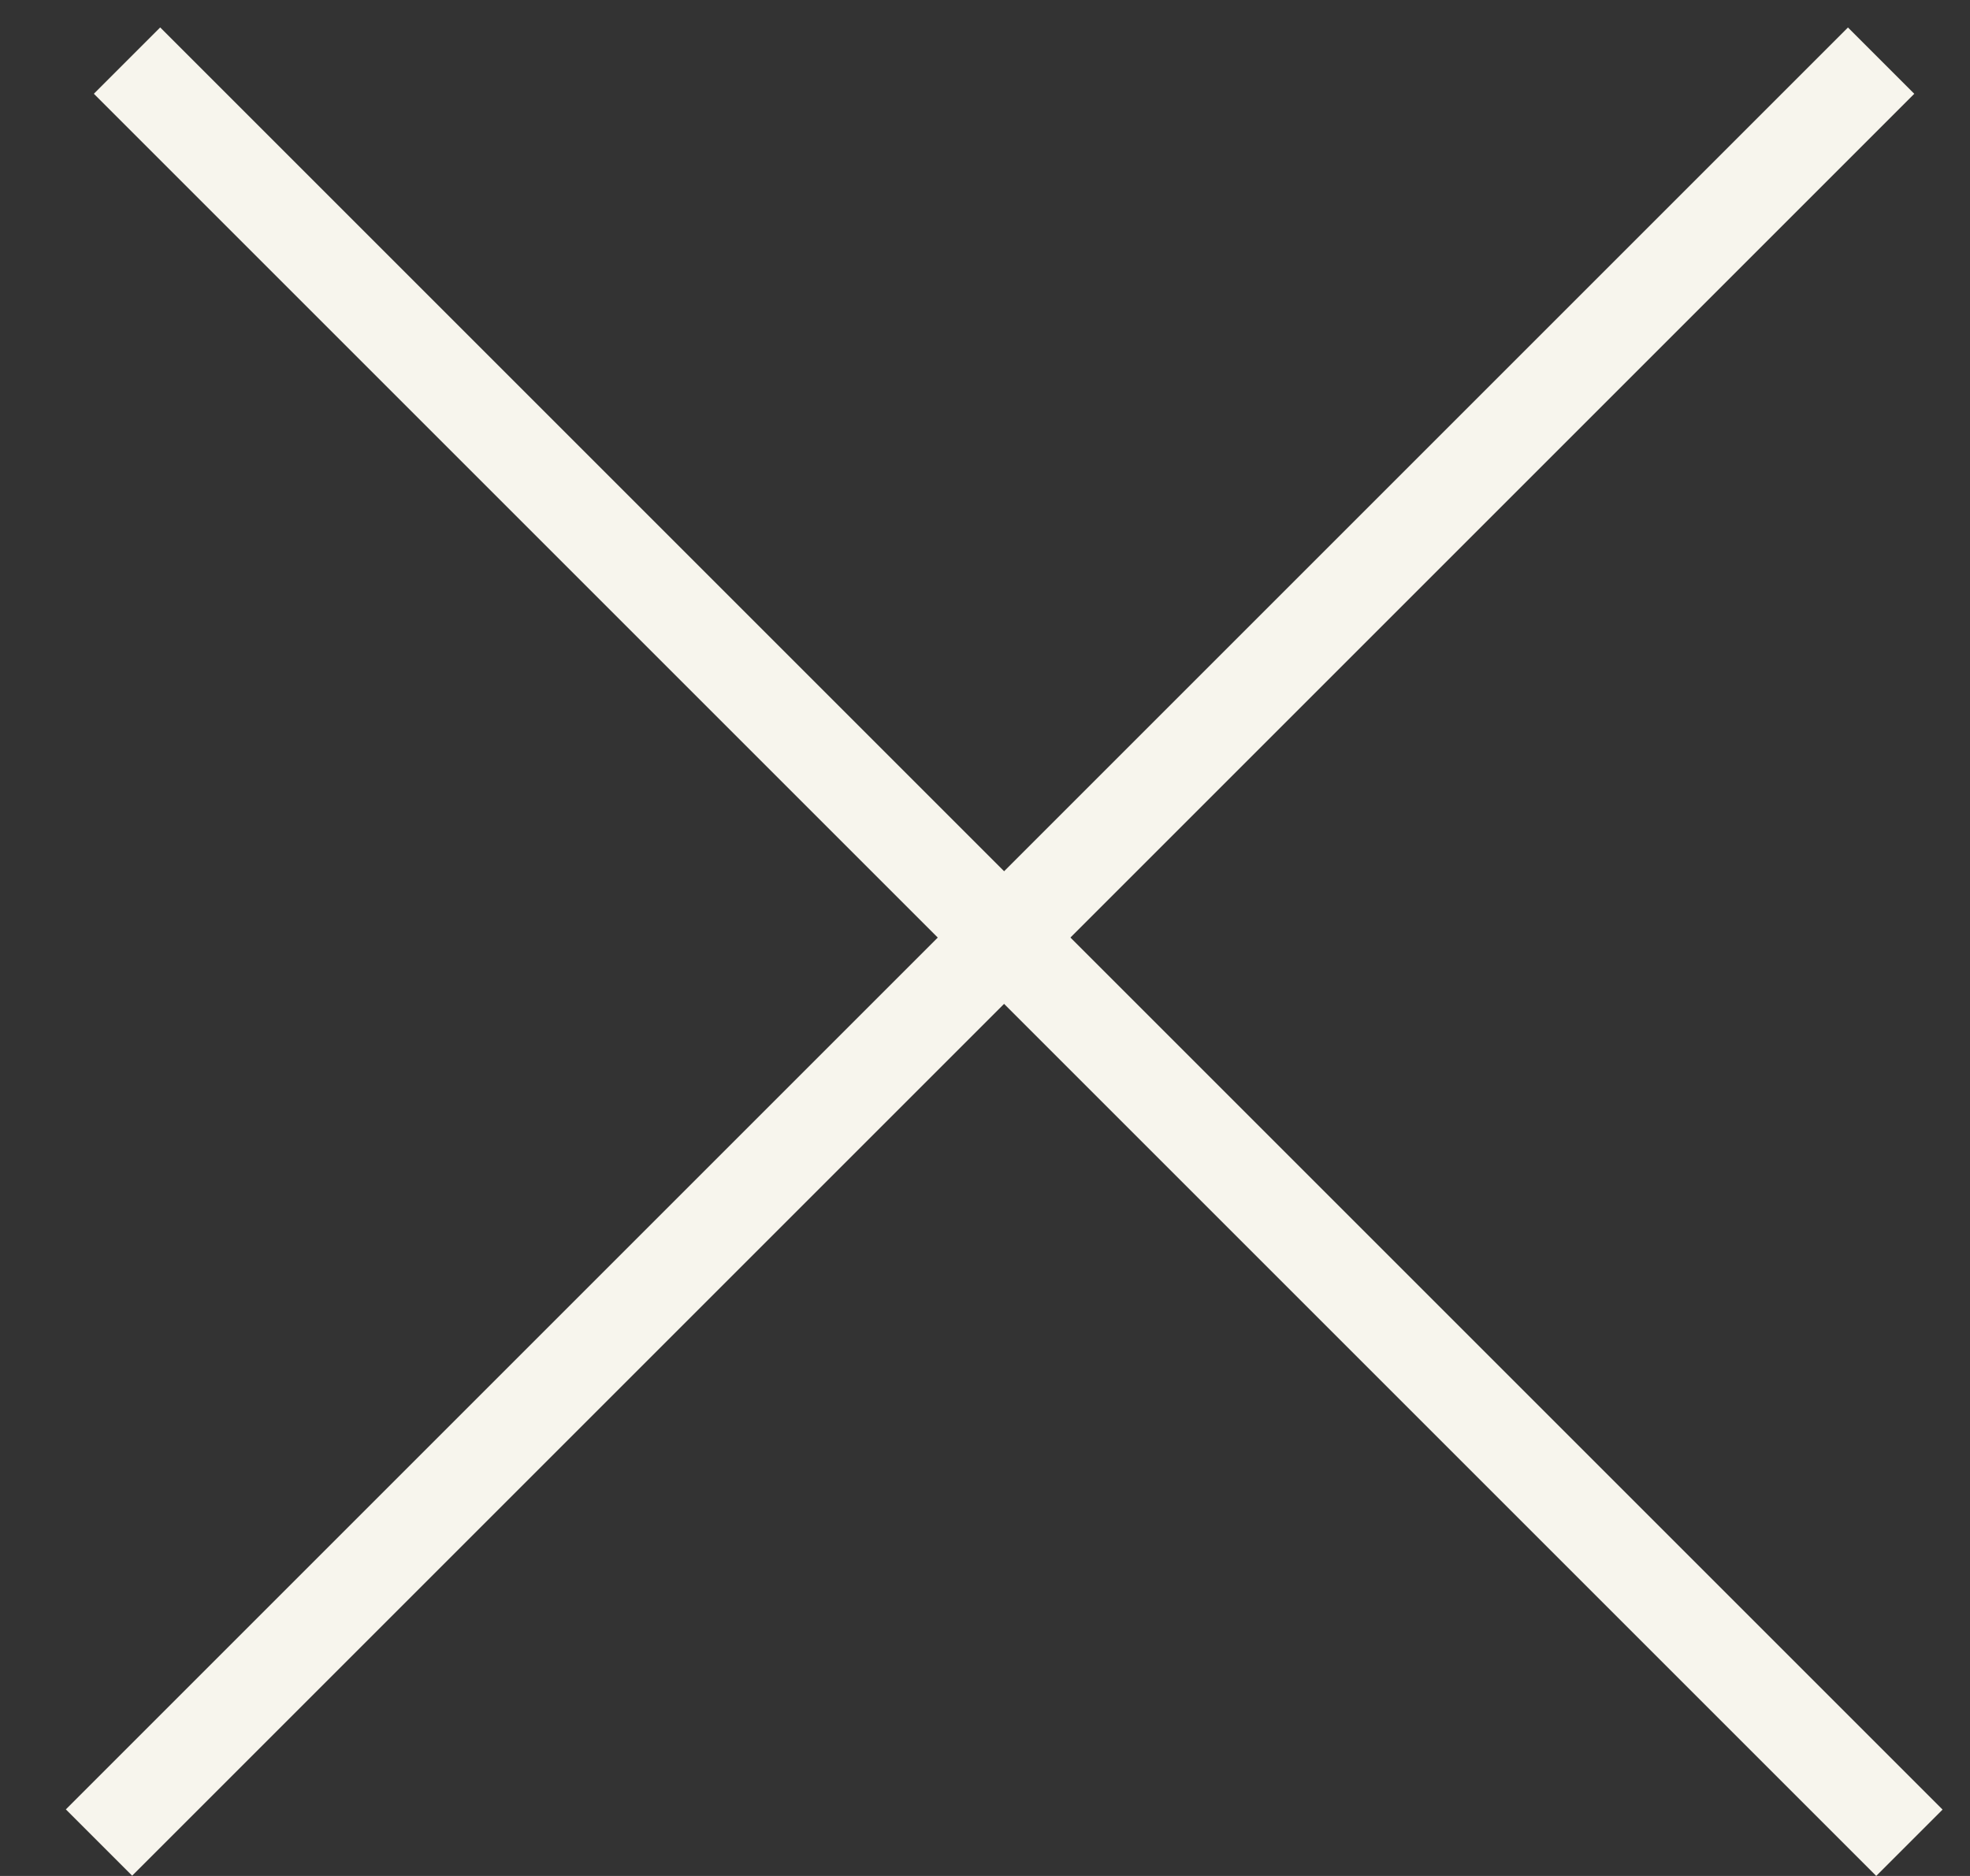
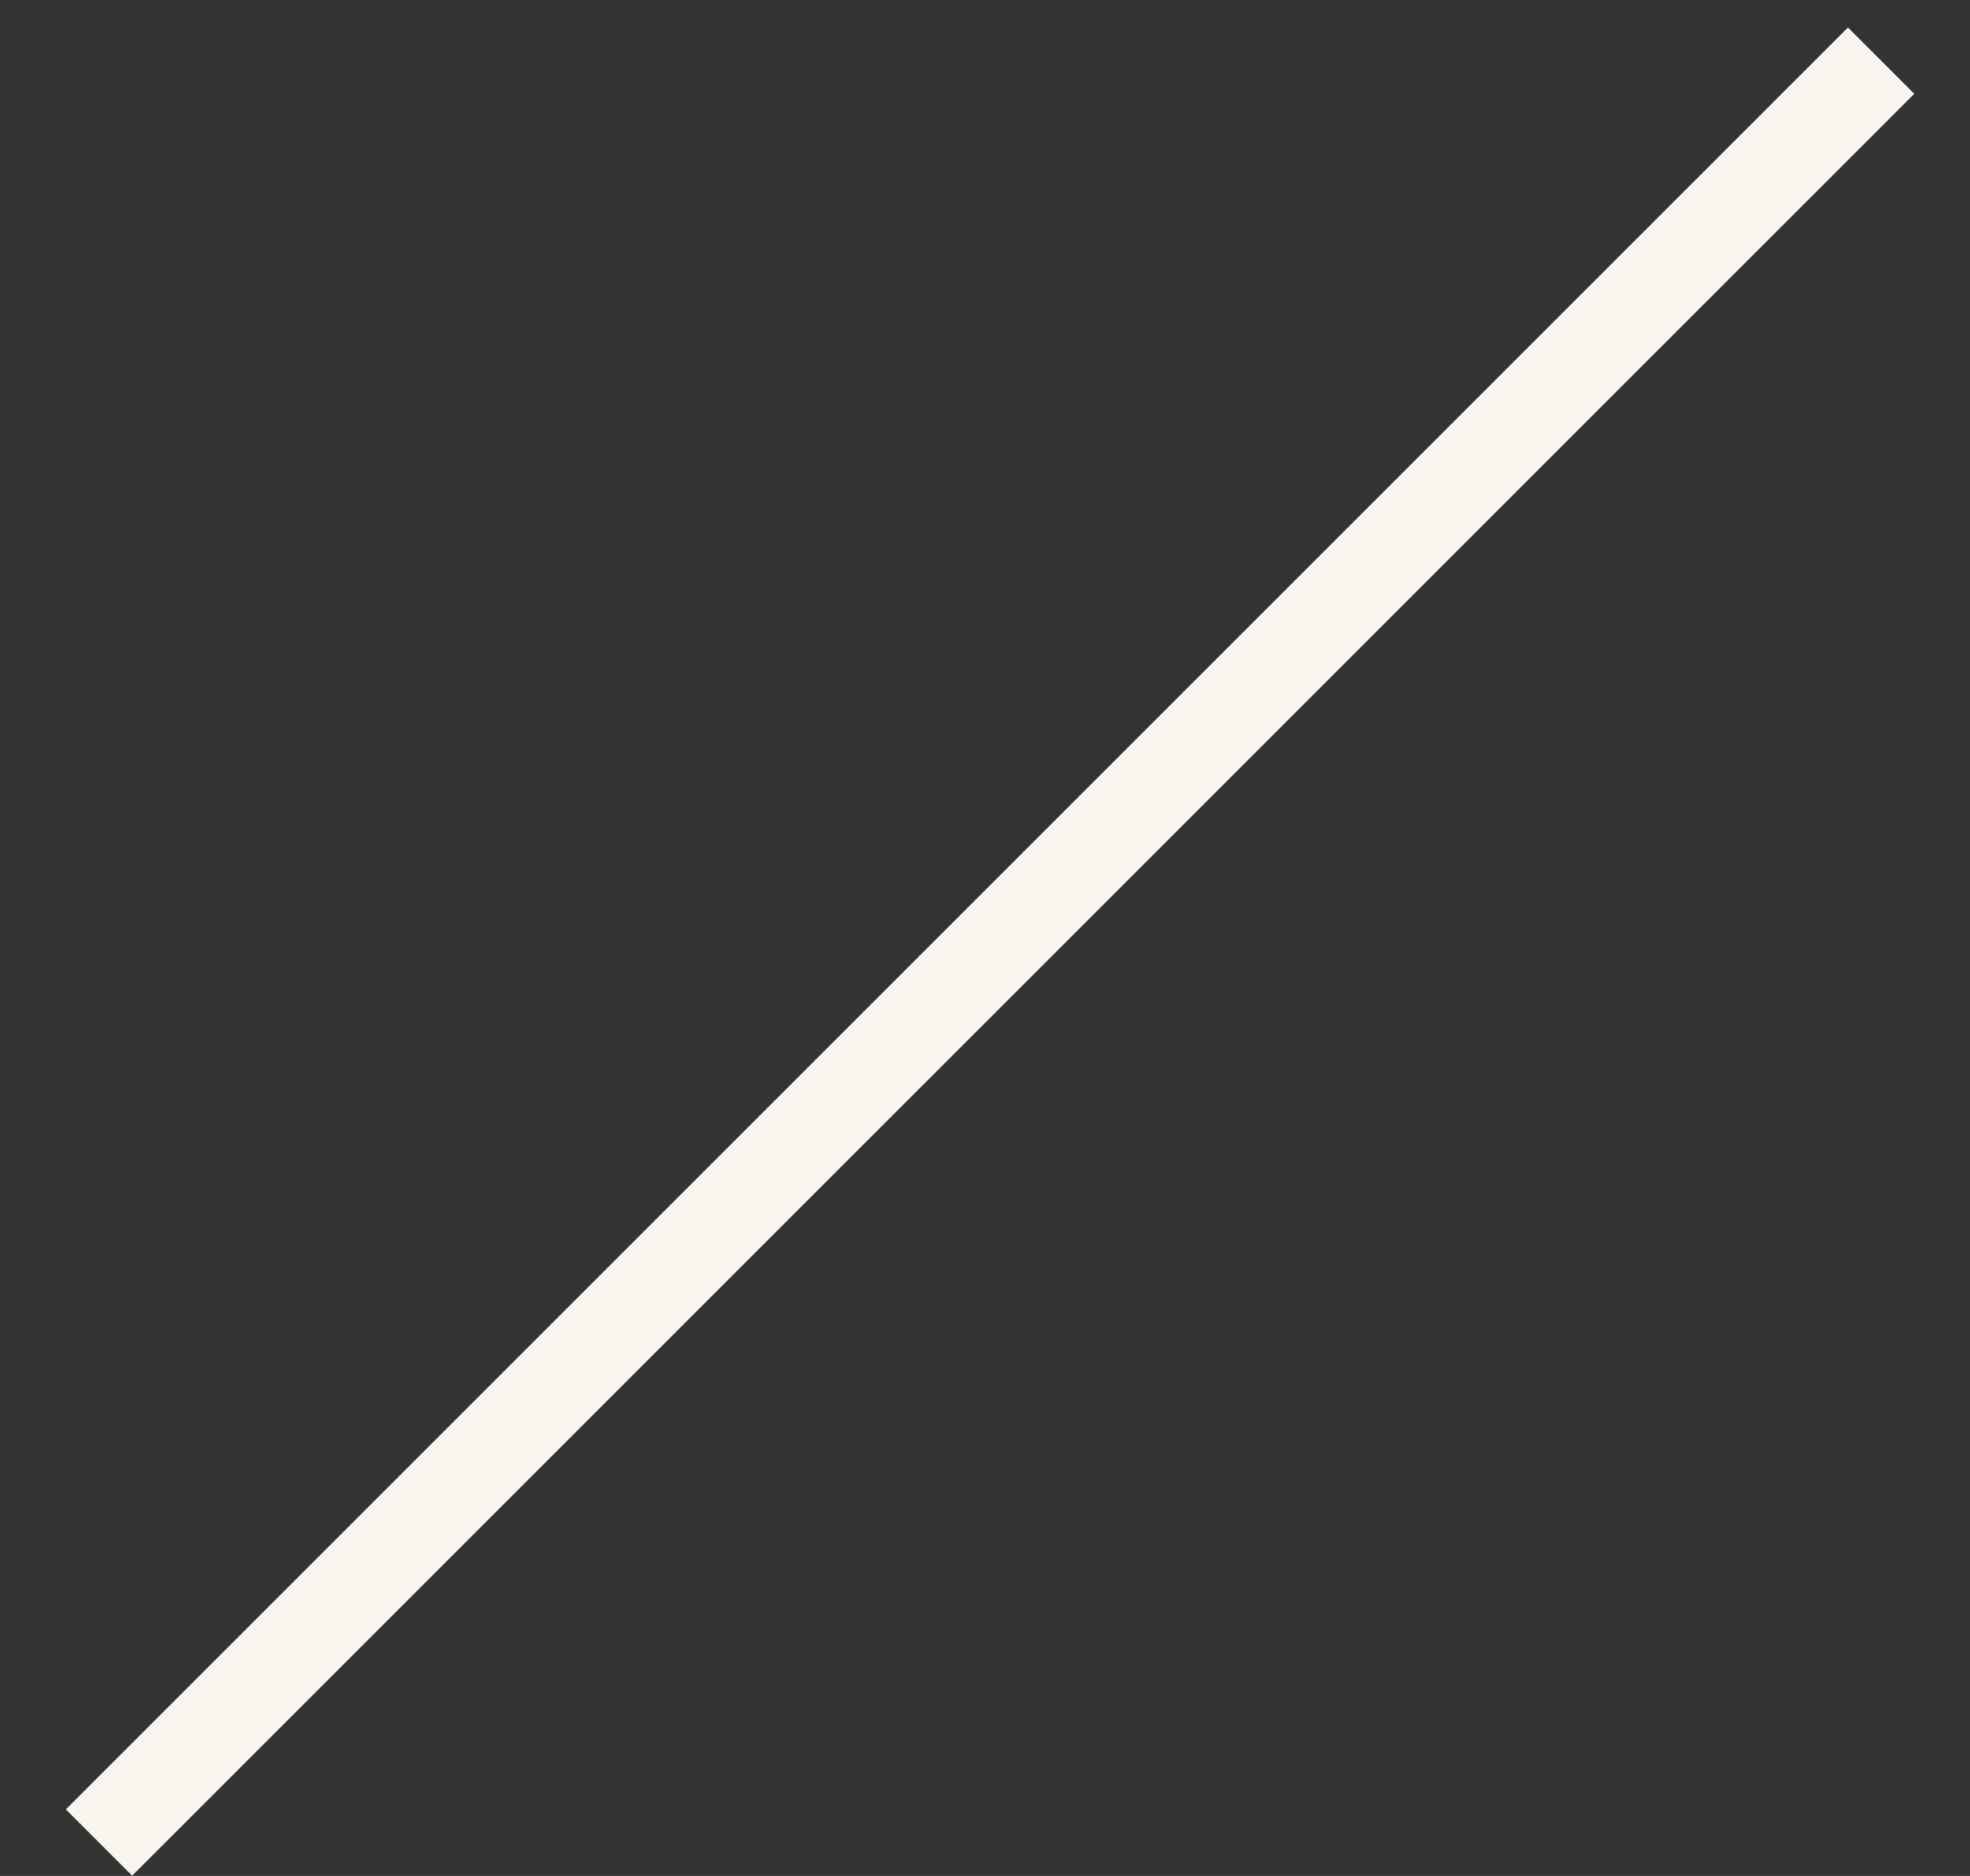
<svg xmlns="http://www.w3.org/2000/svg" width="21" height="20" viewBox="0 0 21 20" fill="none">
  <rect x="0" y="0" width="21" height="20" fill="#333333" stroke="none" />
-   <line x1="1.354" y1="0.646" x2="20.354" y2="19.646" stroke="#F7F5ED" />
  <line y1="-0.5" x2="26.87" y2="-0.5" transform="matrix(-0.707 0.707 0.707 0.707 20.406 1)" stroke="#F7F5ED" />
</svg>